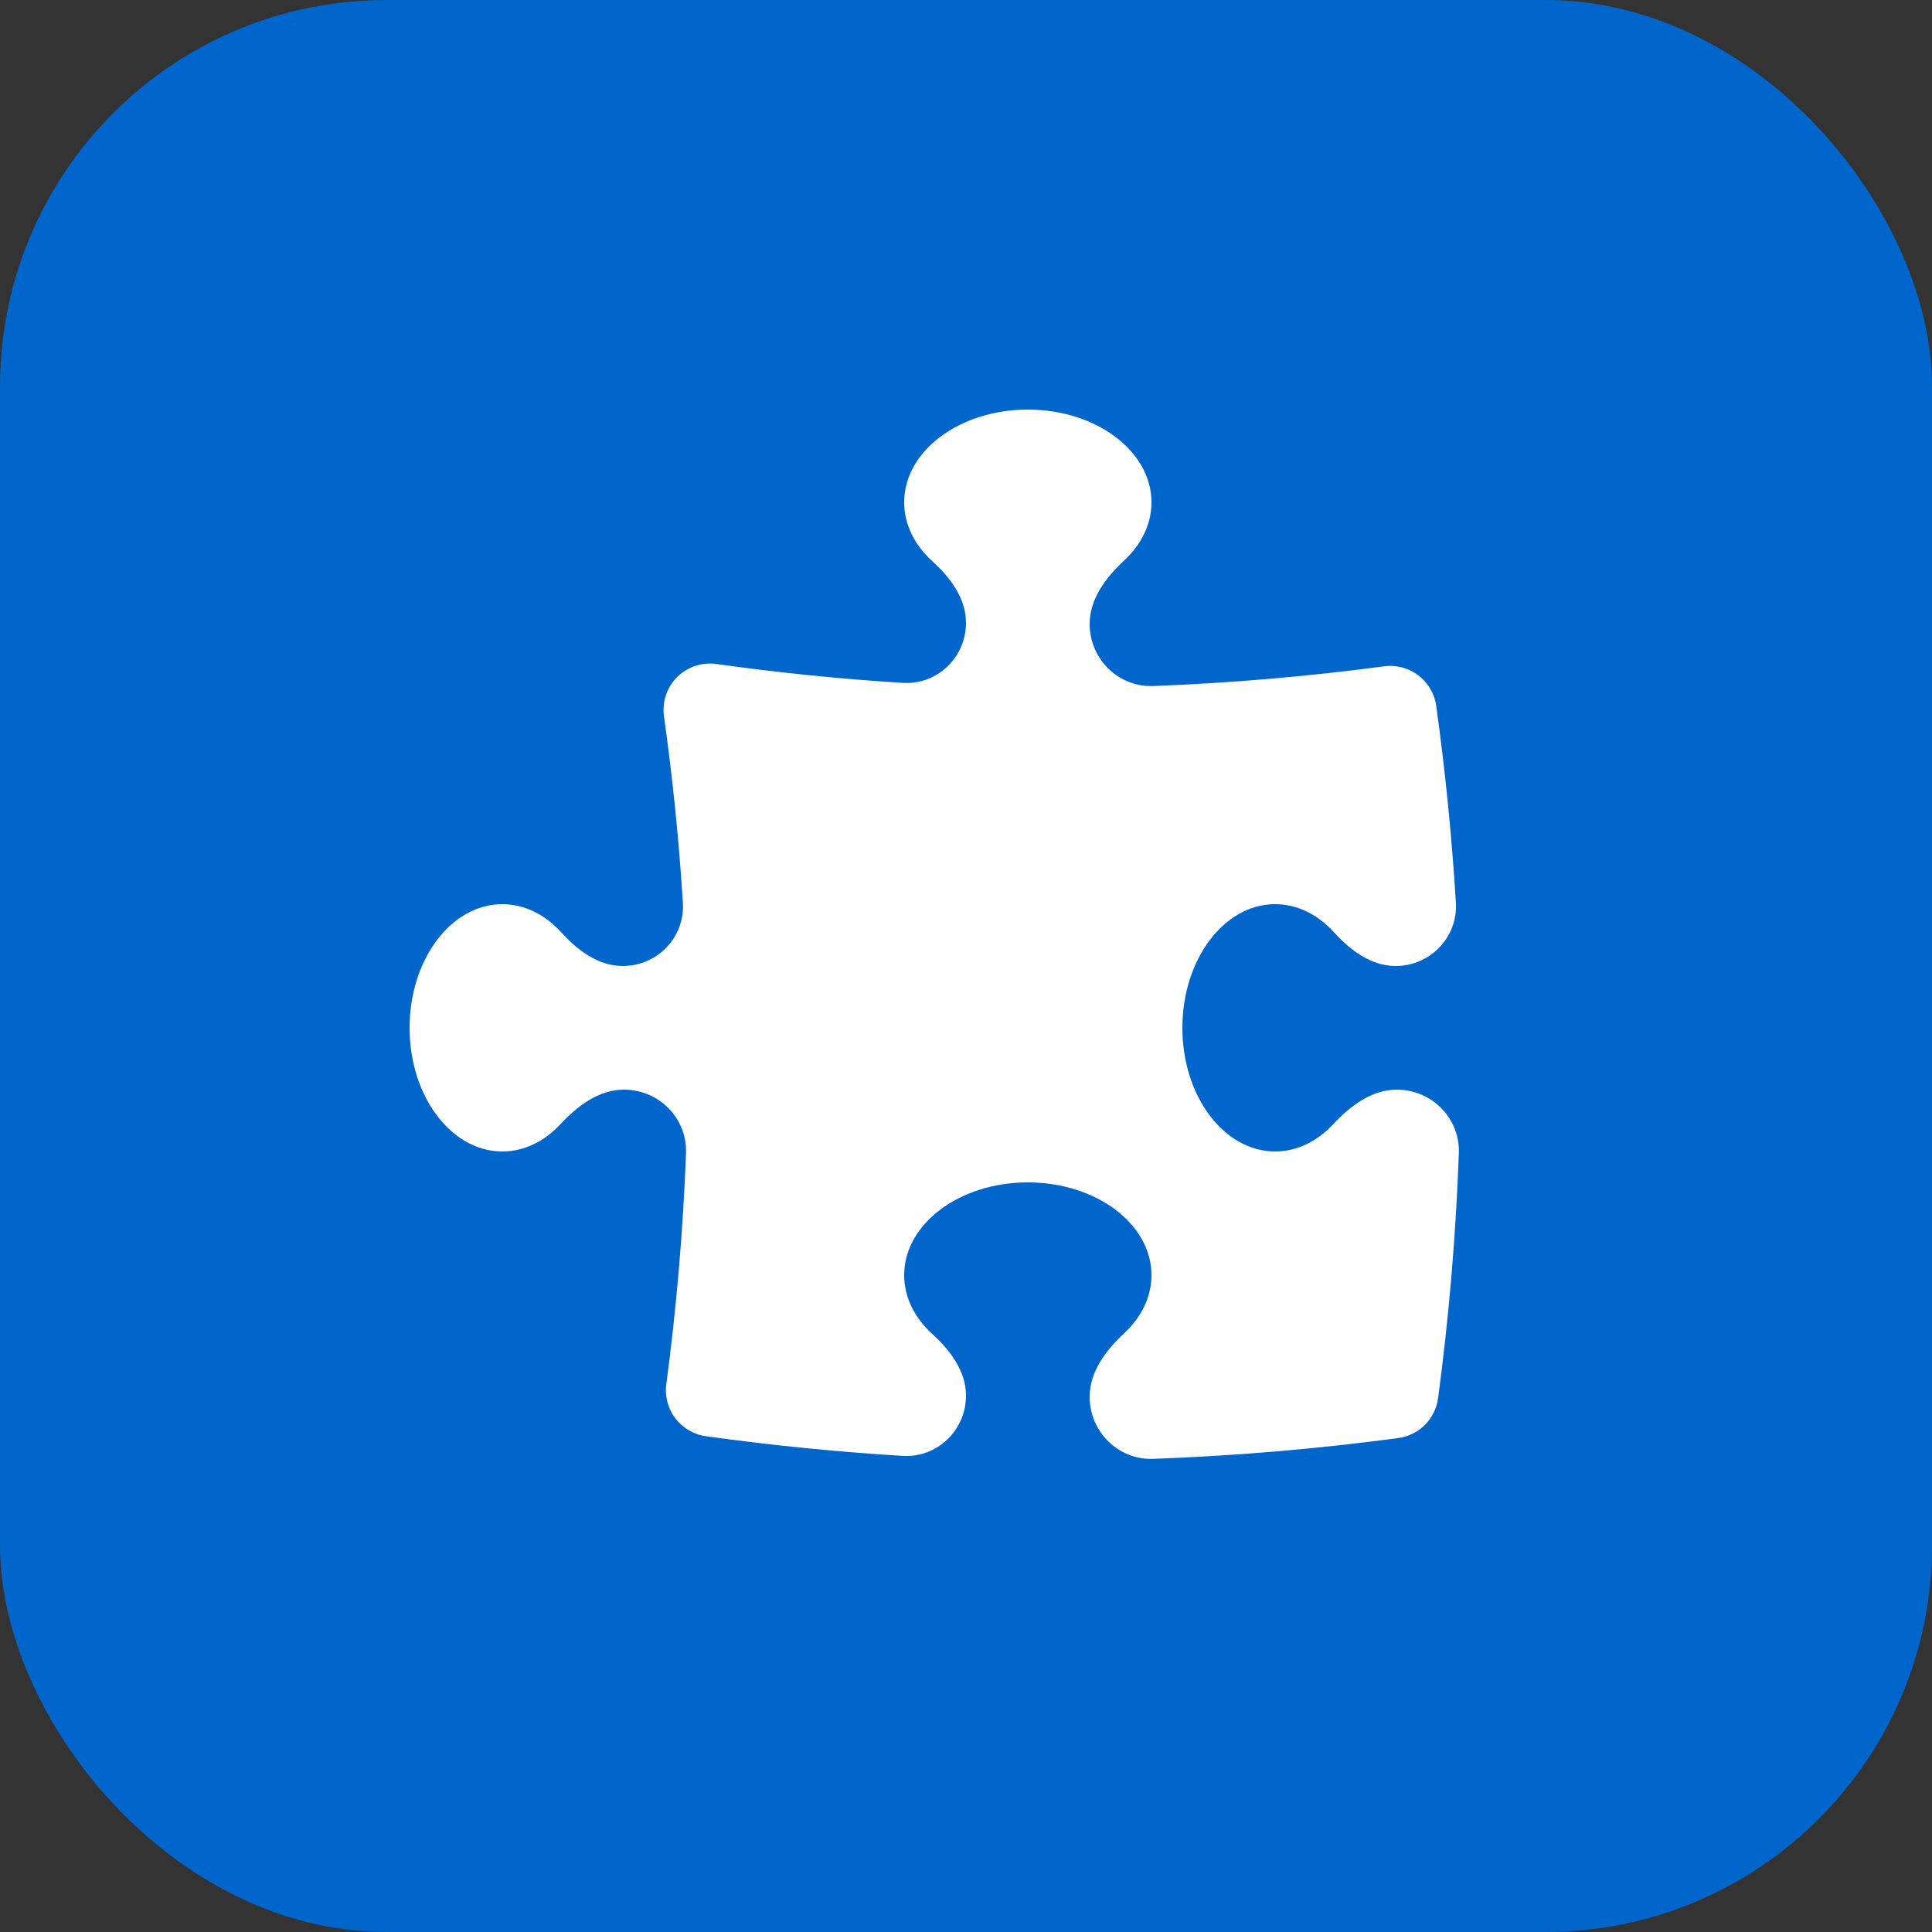
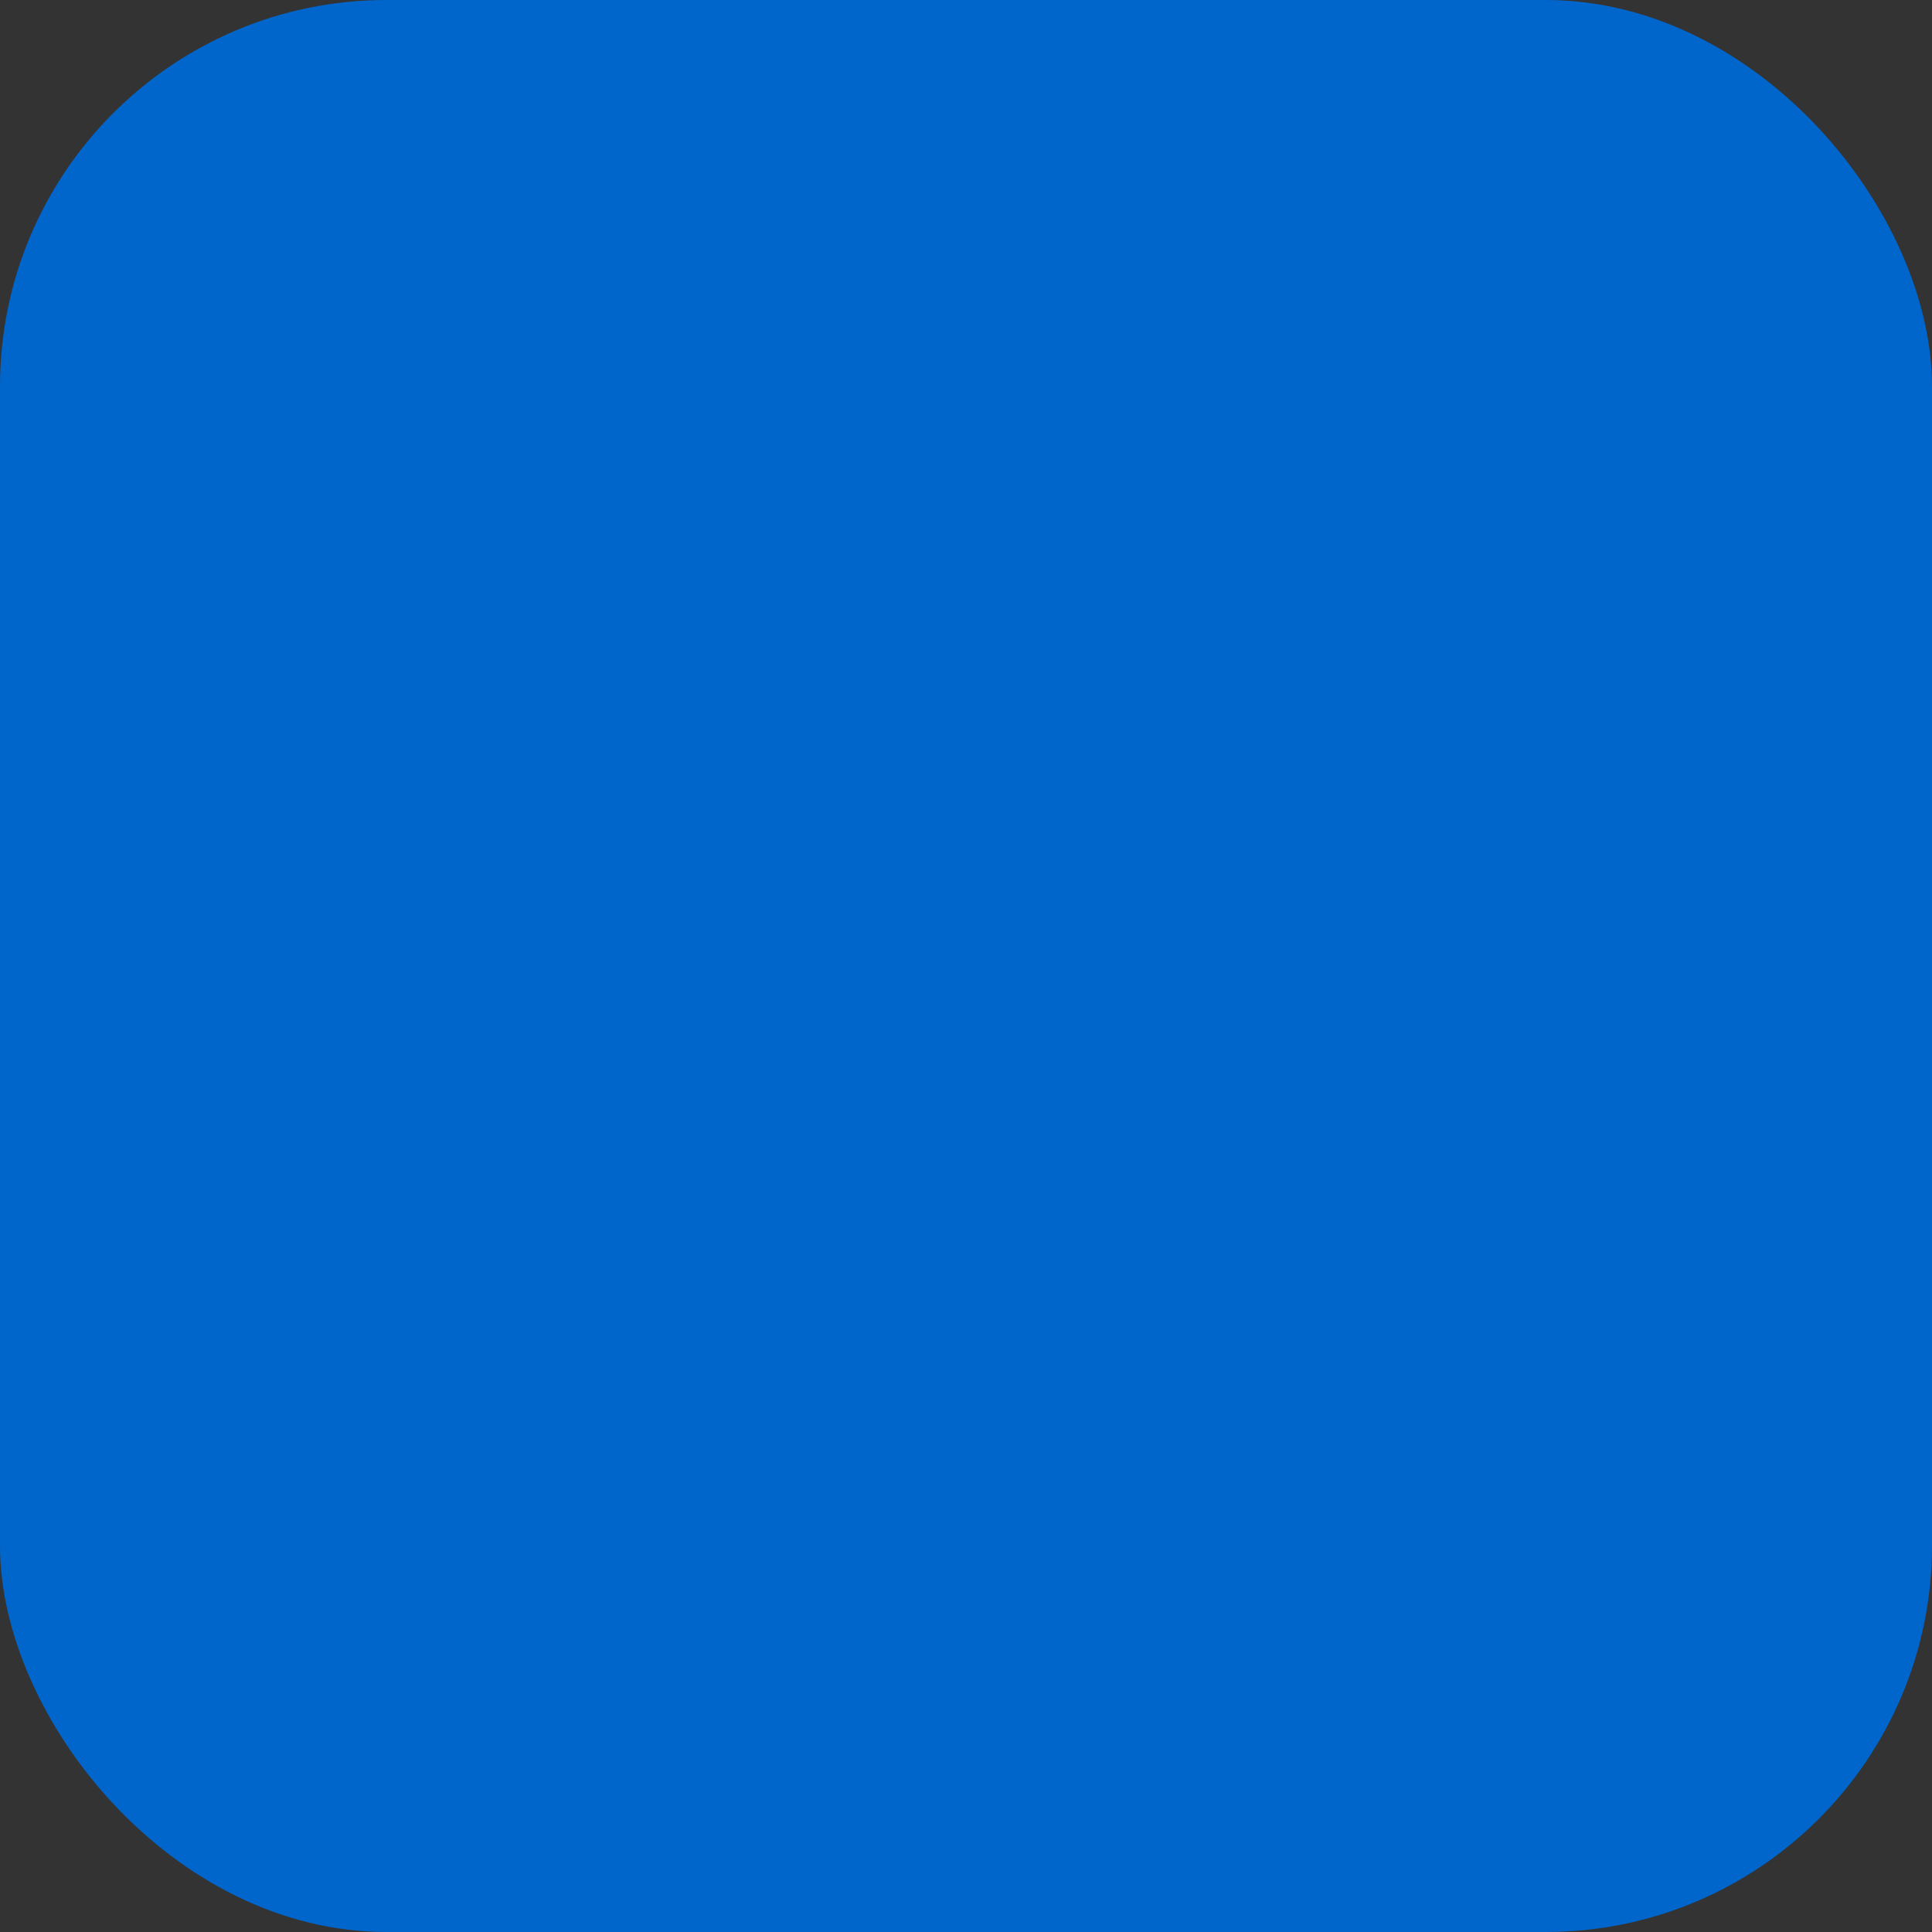
<svg xmlns="http://www.w3.org/2000/svg" width="50" height="50" viewBox="0 0 50 50" fill="none">
  <rect x="0" y="0" width="50" height="50" fill="#333333" stroke="none" />
  <rect width="50" height="50" rx="10" fill="#0066CC" />
-   <path d="M28.2 16.147C28.2 15.499 28.62 14.946 29.094 14.504C29.536 14.092 29.8 13.569 29.8 13C29.8 11.675 28.367 10.6 26.6 10.6C24.833 10.6 23.4 11.675 23.4 13C23.4 13.579 23.674 14.111 24.129 14.525C24.595 14.949 25 15.486 25 16.116C25 17.011 24.256 17.73 23.362 17.673C21.737 17.571 20.128 17.407 18.539 17.184C18.166 17.132 17.79 17.258 17.524 17.524C17.258 17.79 17.132 18.166 17.184 18.539C17.407 20.128 17.571 21.737 17.673 23.362C17.73 24.256 17.011 25 16.116 25C15.486 25 14.949 24.595 14.525 24.129C14.111 23.674 13.579 23.4 13 23.4C11.675 23.4 10.6 24.833 10.6 26.6C10.6 28.367 11.675 29.8 13 29.8C13.569 29.8 14.092 29.536 14.504 29.094C14.946 28.62 15.499 28.2 16.147 28.2C17.054 28.2 17.788 28.941 17.754 29.848C17.677 31.865 17.506 33.858 17.244 35.822C17.157 36.477 17.614 37.078 18.268 37.169C19.947 37.403 21.646 37.574 23.362 37.678C24.256 37.732 25 37.013 25 36.117C25 35.487 24.594 34.949 24.128 34.524C23.673 34.11 23.4 33.579 23.4 33C23.4 31.675 24.833 30.6 26.6 30.6C28.367 30.6 29.8 31.675 29.8 33C29.8 33.569 29.536 34.092 29.095 34.504C28.62 34.946 28.2 35.499 28.2 36.148C28.2 37.054 28.941 37.789 29.848 37.755C31.988 37.677 34.103 37.496 36.187 37.217C36.723 37.145 37.145 36.723 37.217 36.187C37.496 34.103 37.677 31.988 37.755 29.847C37.788 28.941 37.054 28.2 36.148 28.2C35.499 28.2 34.946 28.62 34.504 29.095C34.092 29.536 33.569 29.8 33 29.8C31.675 29.8 30.6 28.367 30.6 26.6C30.6 24.833 31.675 23.4 33 23.4C33.579 23.4 34.11 23.673 34.524 24.128C34.949 24.594 35.487 25 36.117 25C37.013 25 37.732 24.256 37.678 23.362C37.574 21.646 37.403 19.947 37.169 18.268C37.078 17.614 36.477 17.157 35.822 17.244C33.858 17.506 31.865 17.677 29.848 17.754C28.941 17.788 28.2 17.054 28.2 16.147Z" fill="white" />
</svg>